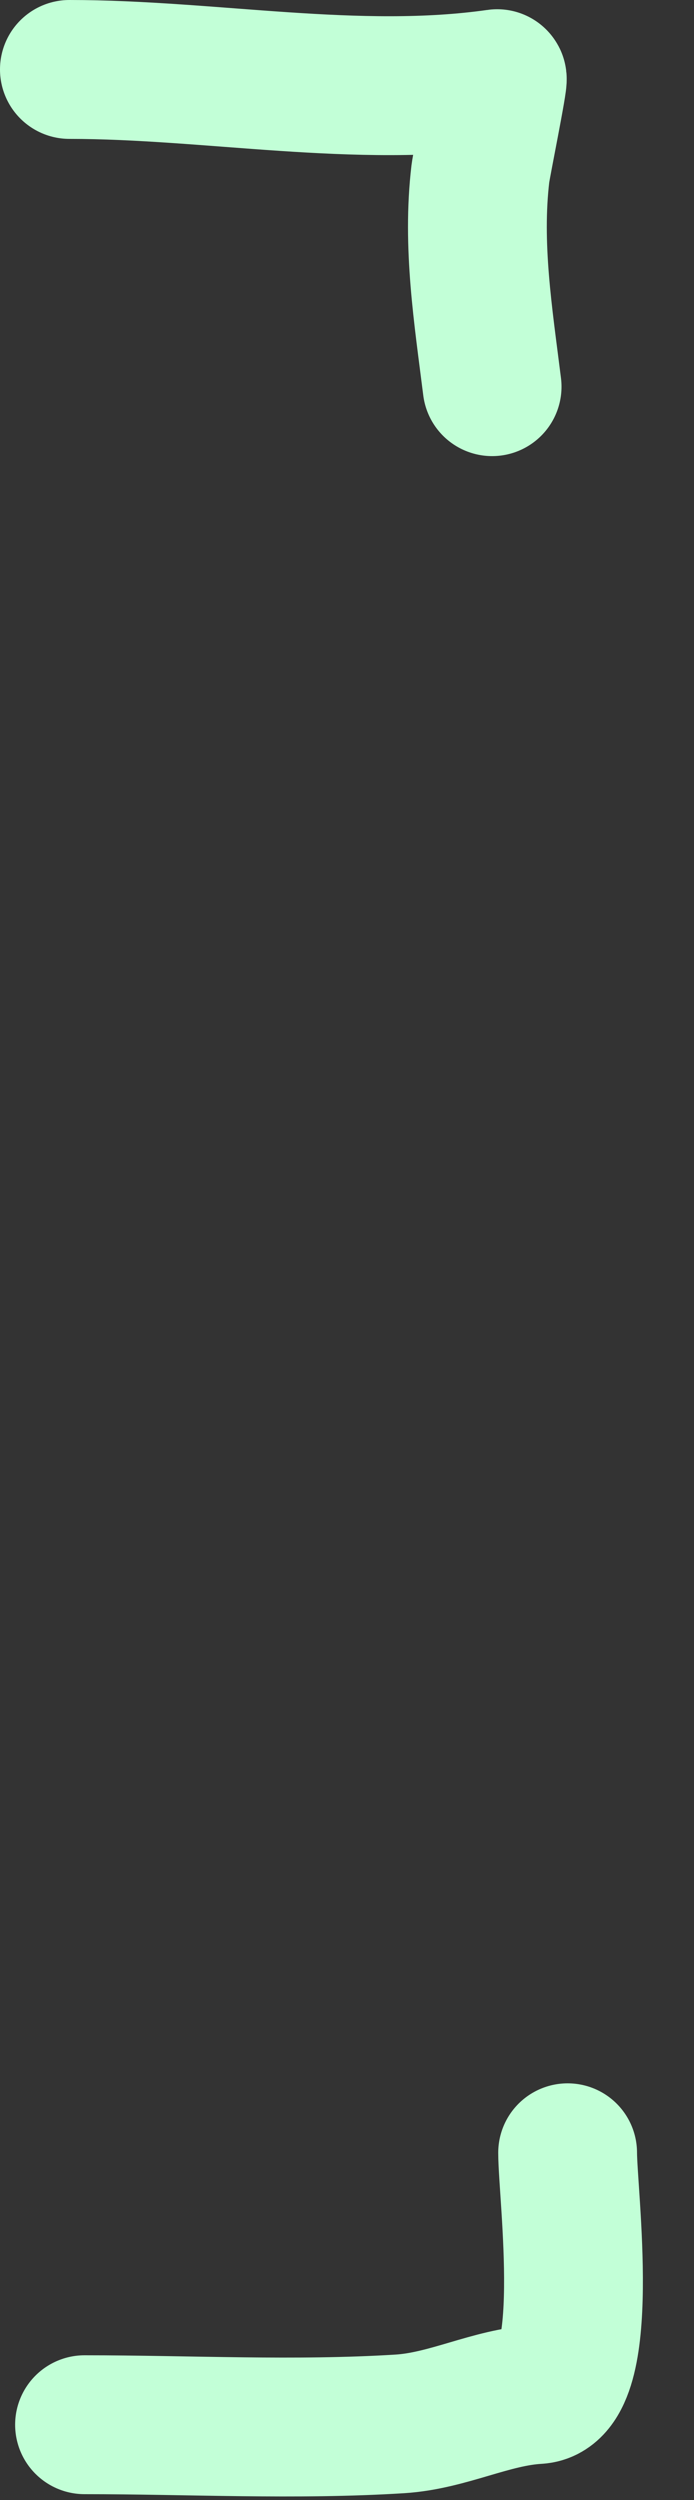
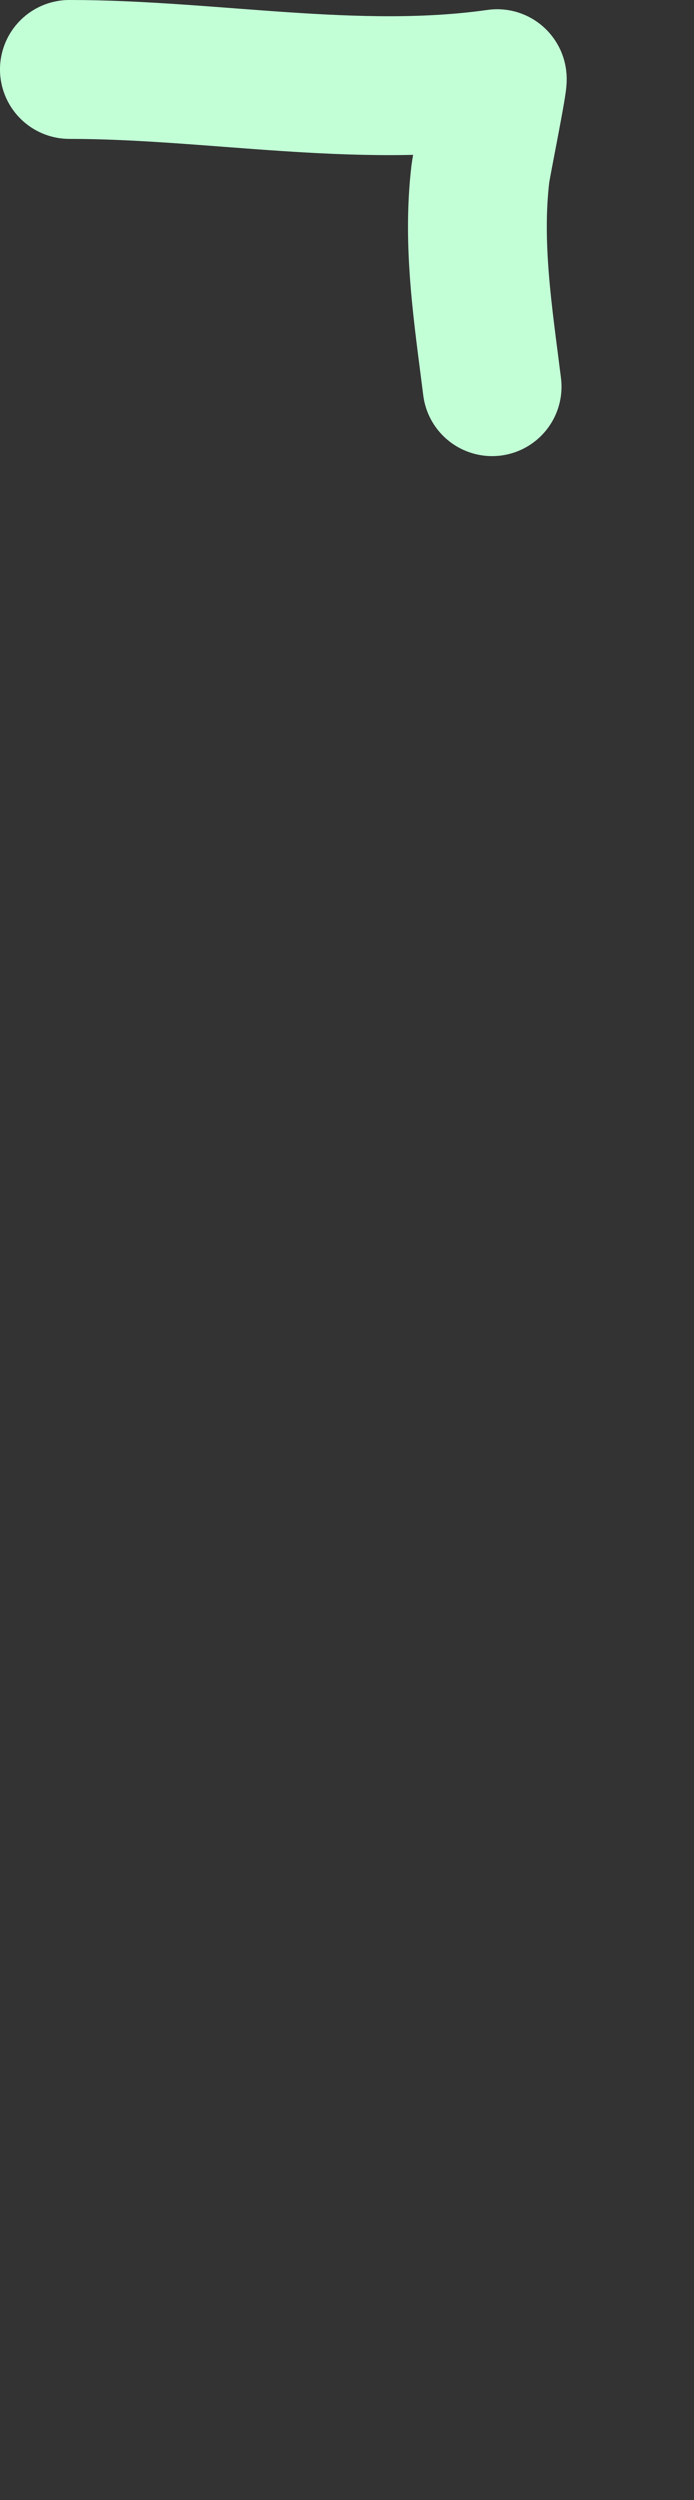
<svg xmlns="http://www.w3.org/2000/svg" width="10" height="36" viewBox="0 0 10 36" fill="none">
  <rect x="0" y="0" width="10" height="36" fill="#333333" stroke="none" />
  <path d="M1 1C3.041 1 5.146 1.421 7.164 1.133C7.19 1.129 6.936 2.38 6.922 2.499C6.8 3.532 6.963 4.545 7.091 5.568" stroke="#C2FFD7" stroke-width="2" stroke-linecap="round" />
-   <path d="M1.218 34.916C2.726 34.916 4.257 34.998 5.762 34.904C6.457 34.86 7.071 34.52 7.744 34.481C8.548 34.433 8.179 31.6 8.179 31" stroke="#C2FFD7" stroke-width="2" stroke-linecap="round" />
</svg>